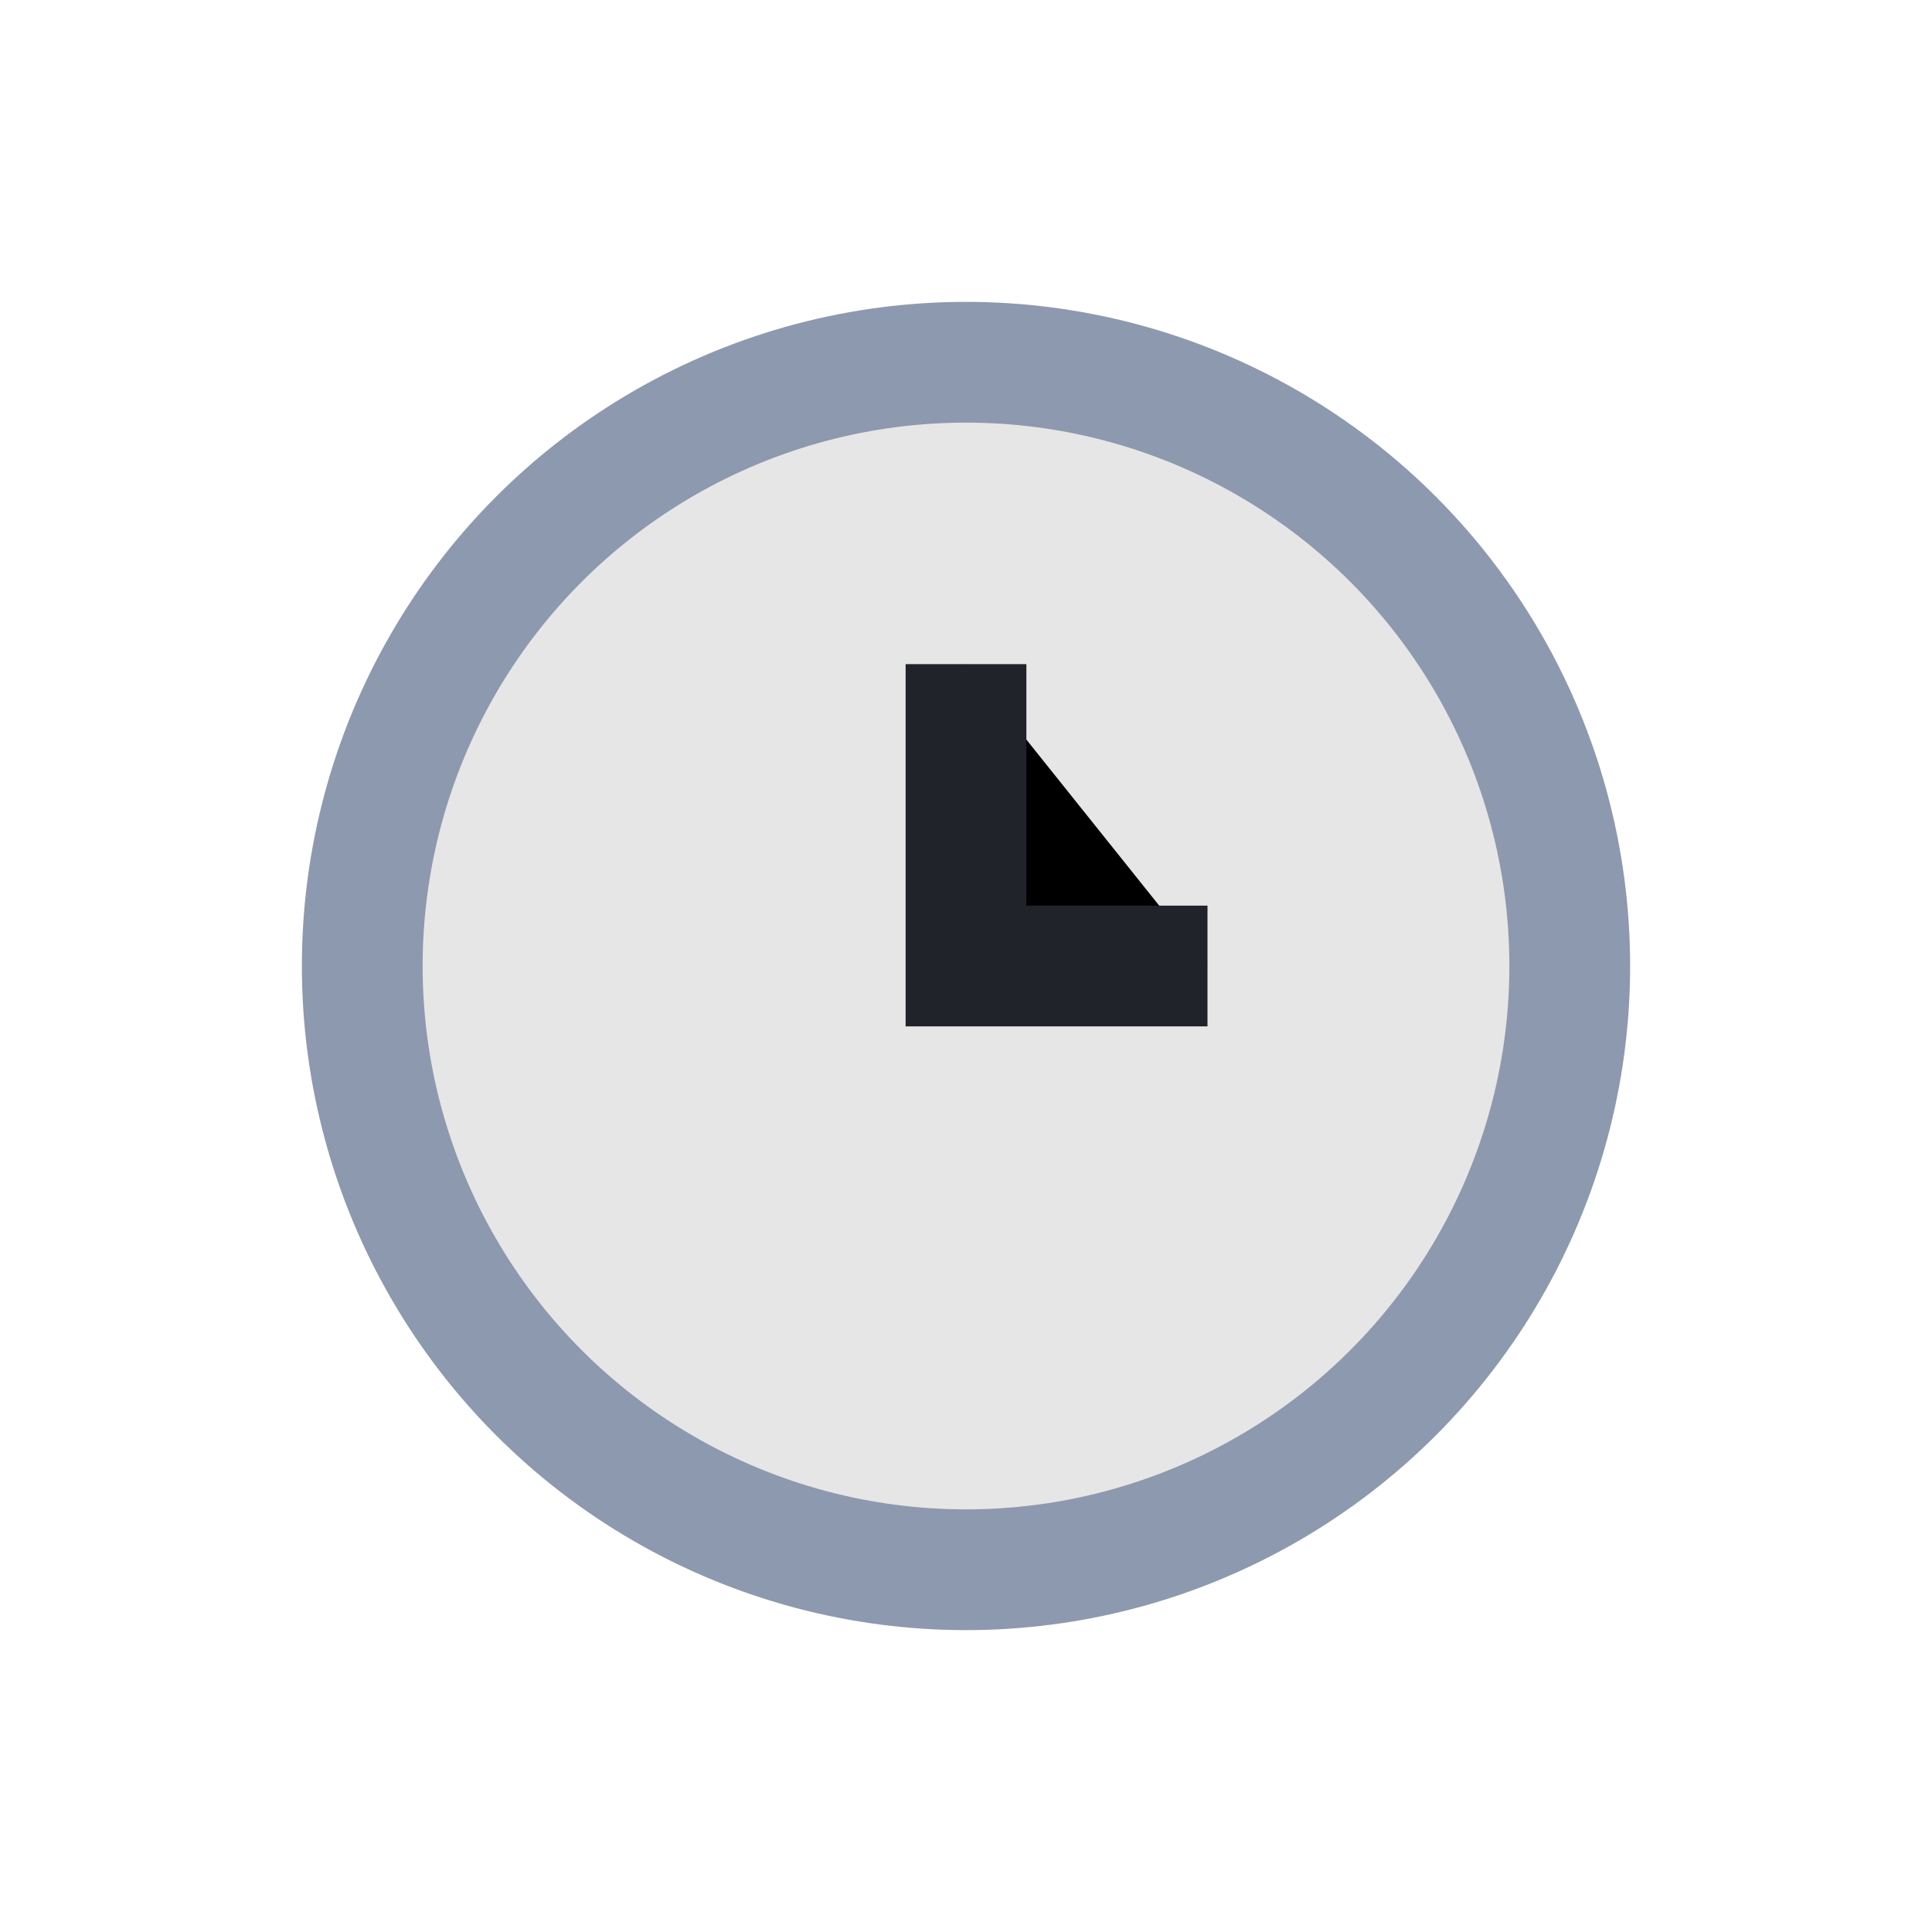
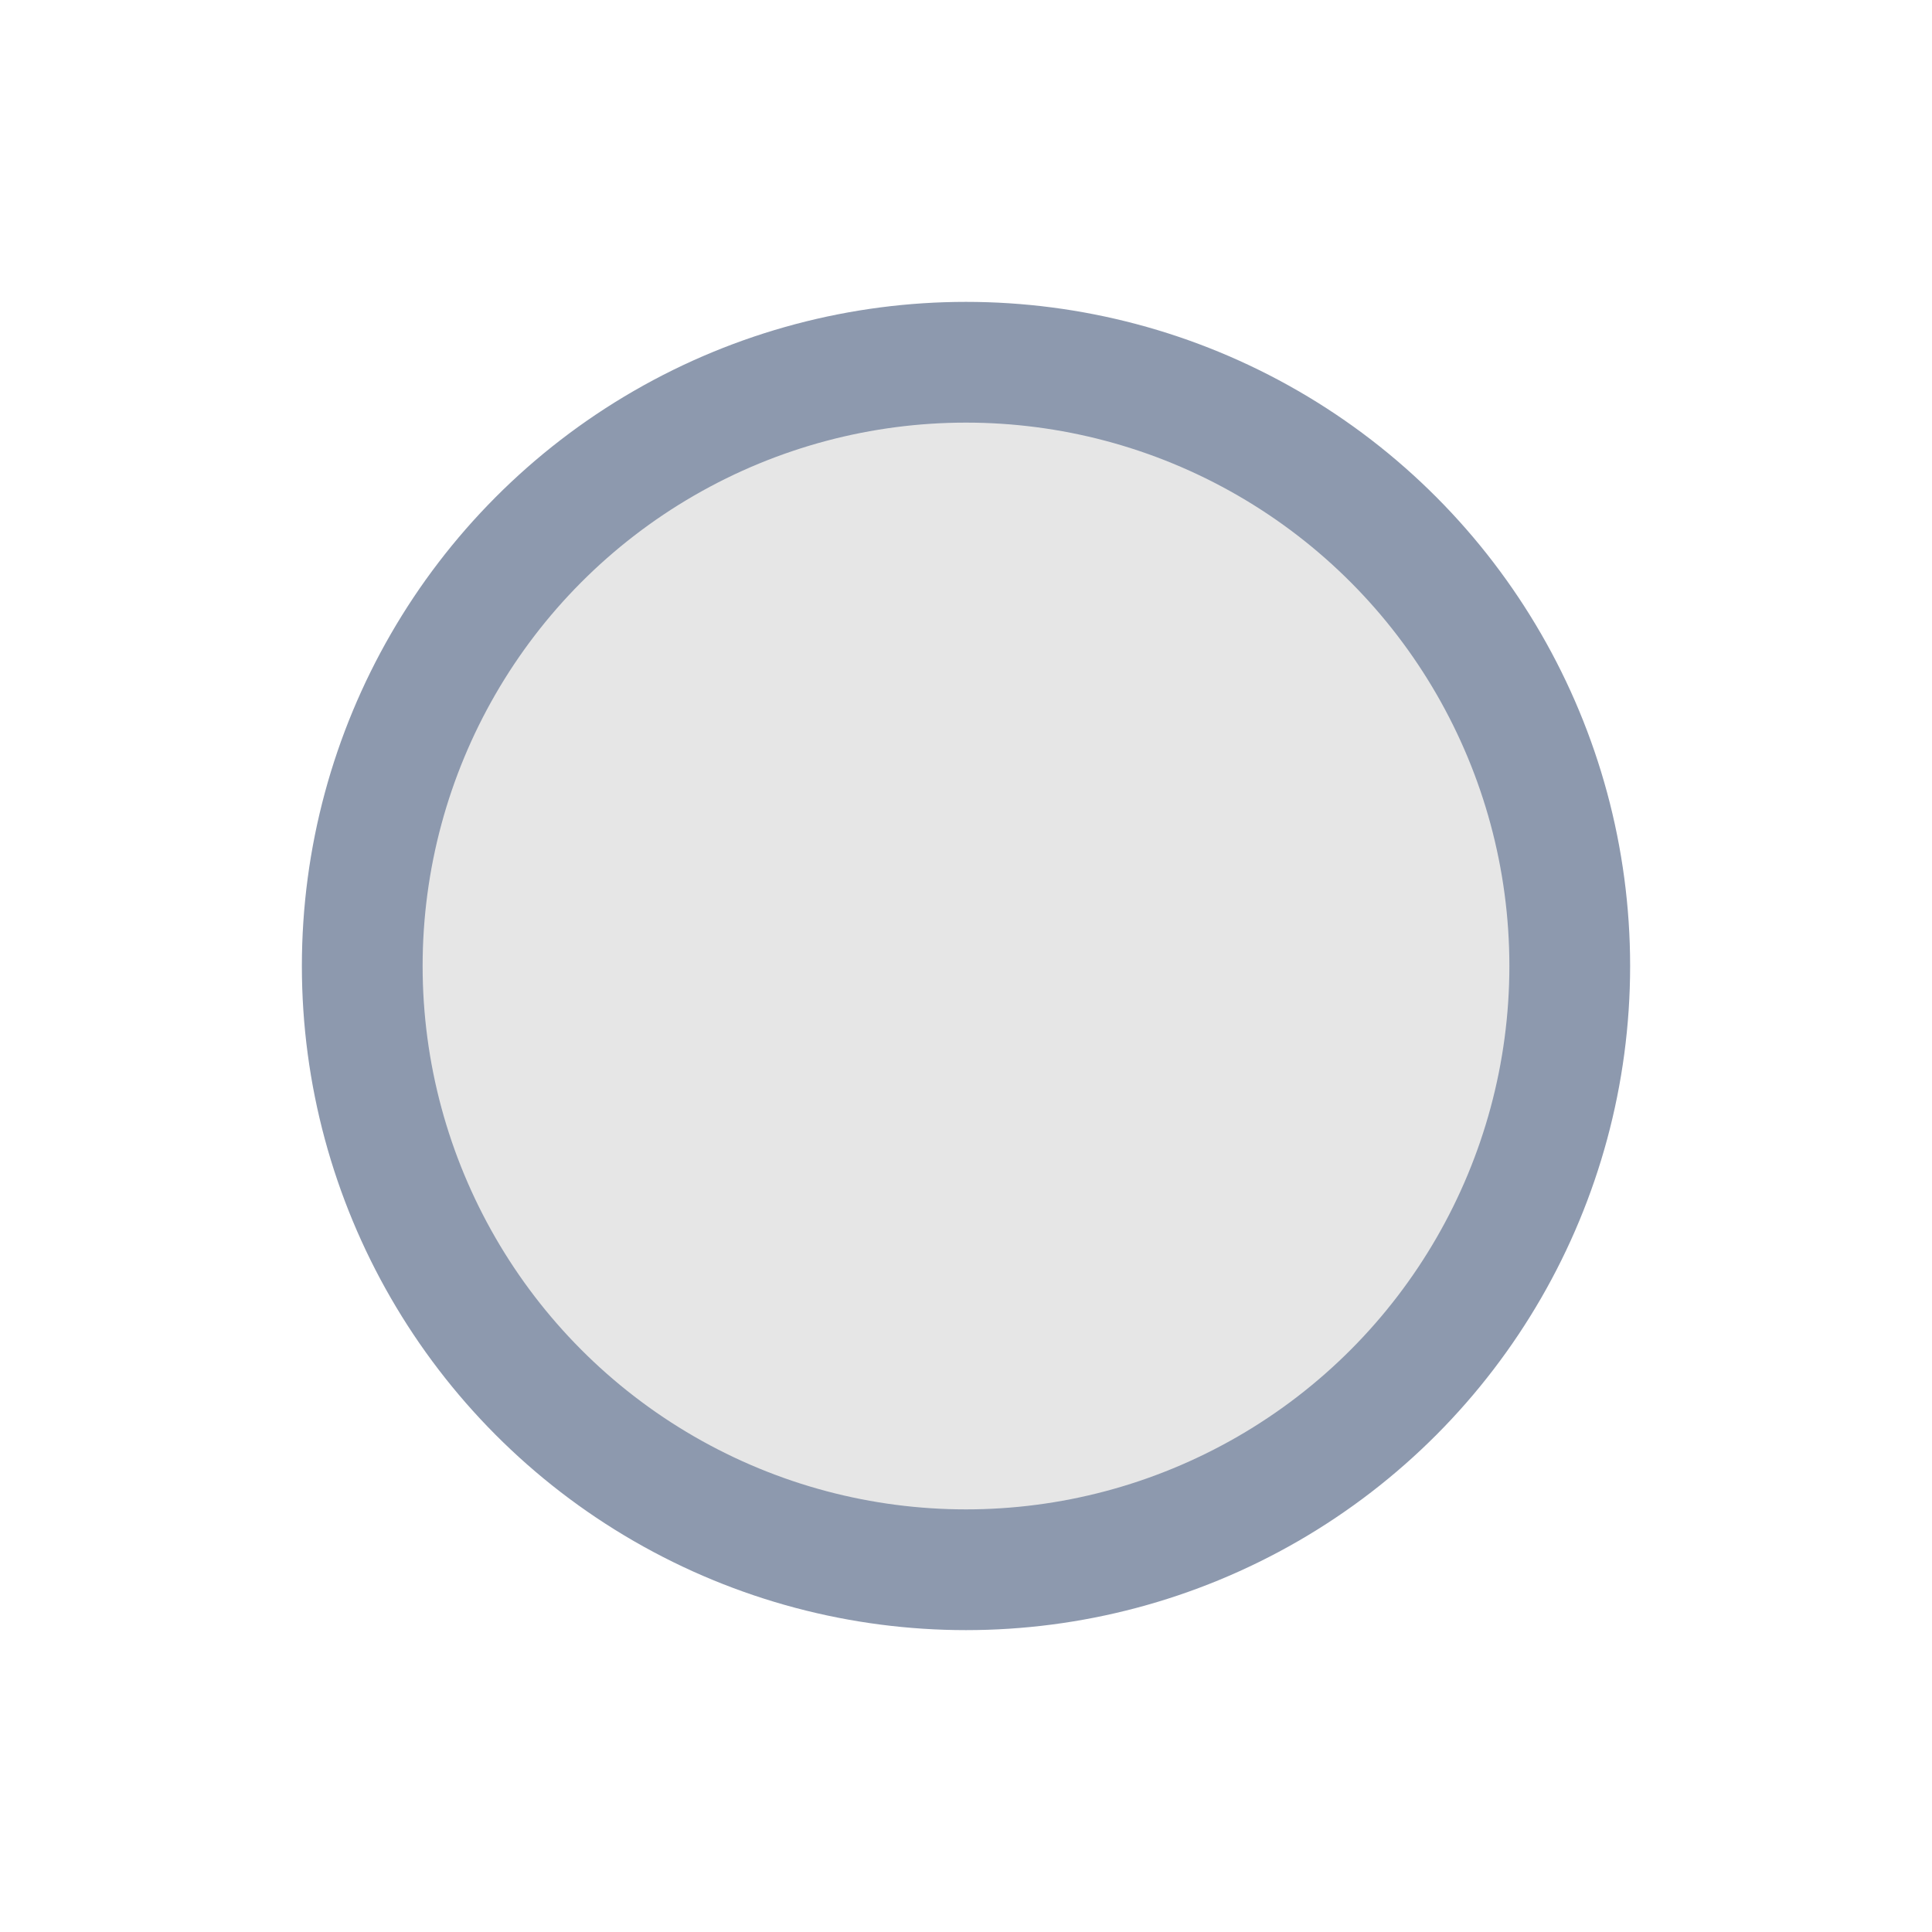
<svg xmlns="http://www.w3.org/2000/svg" width="32" height="32" viewBox="0 0 32 32">
  <circle cx="16" cy="16" r="10" fill="#E6E6E6" stroke="#8D99AE" stroke-width="2" />
-   <path d="M16 11v5h4" stroke="#20232A" stroke-width="2" />
</svg>